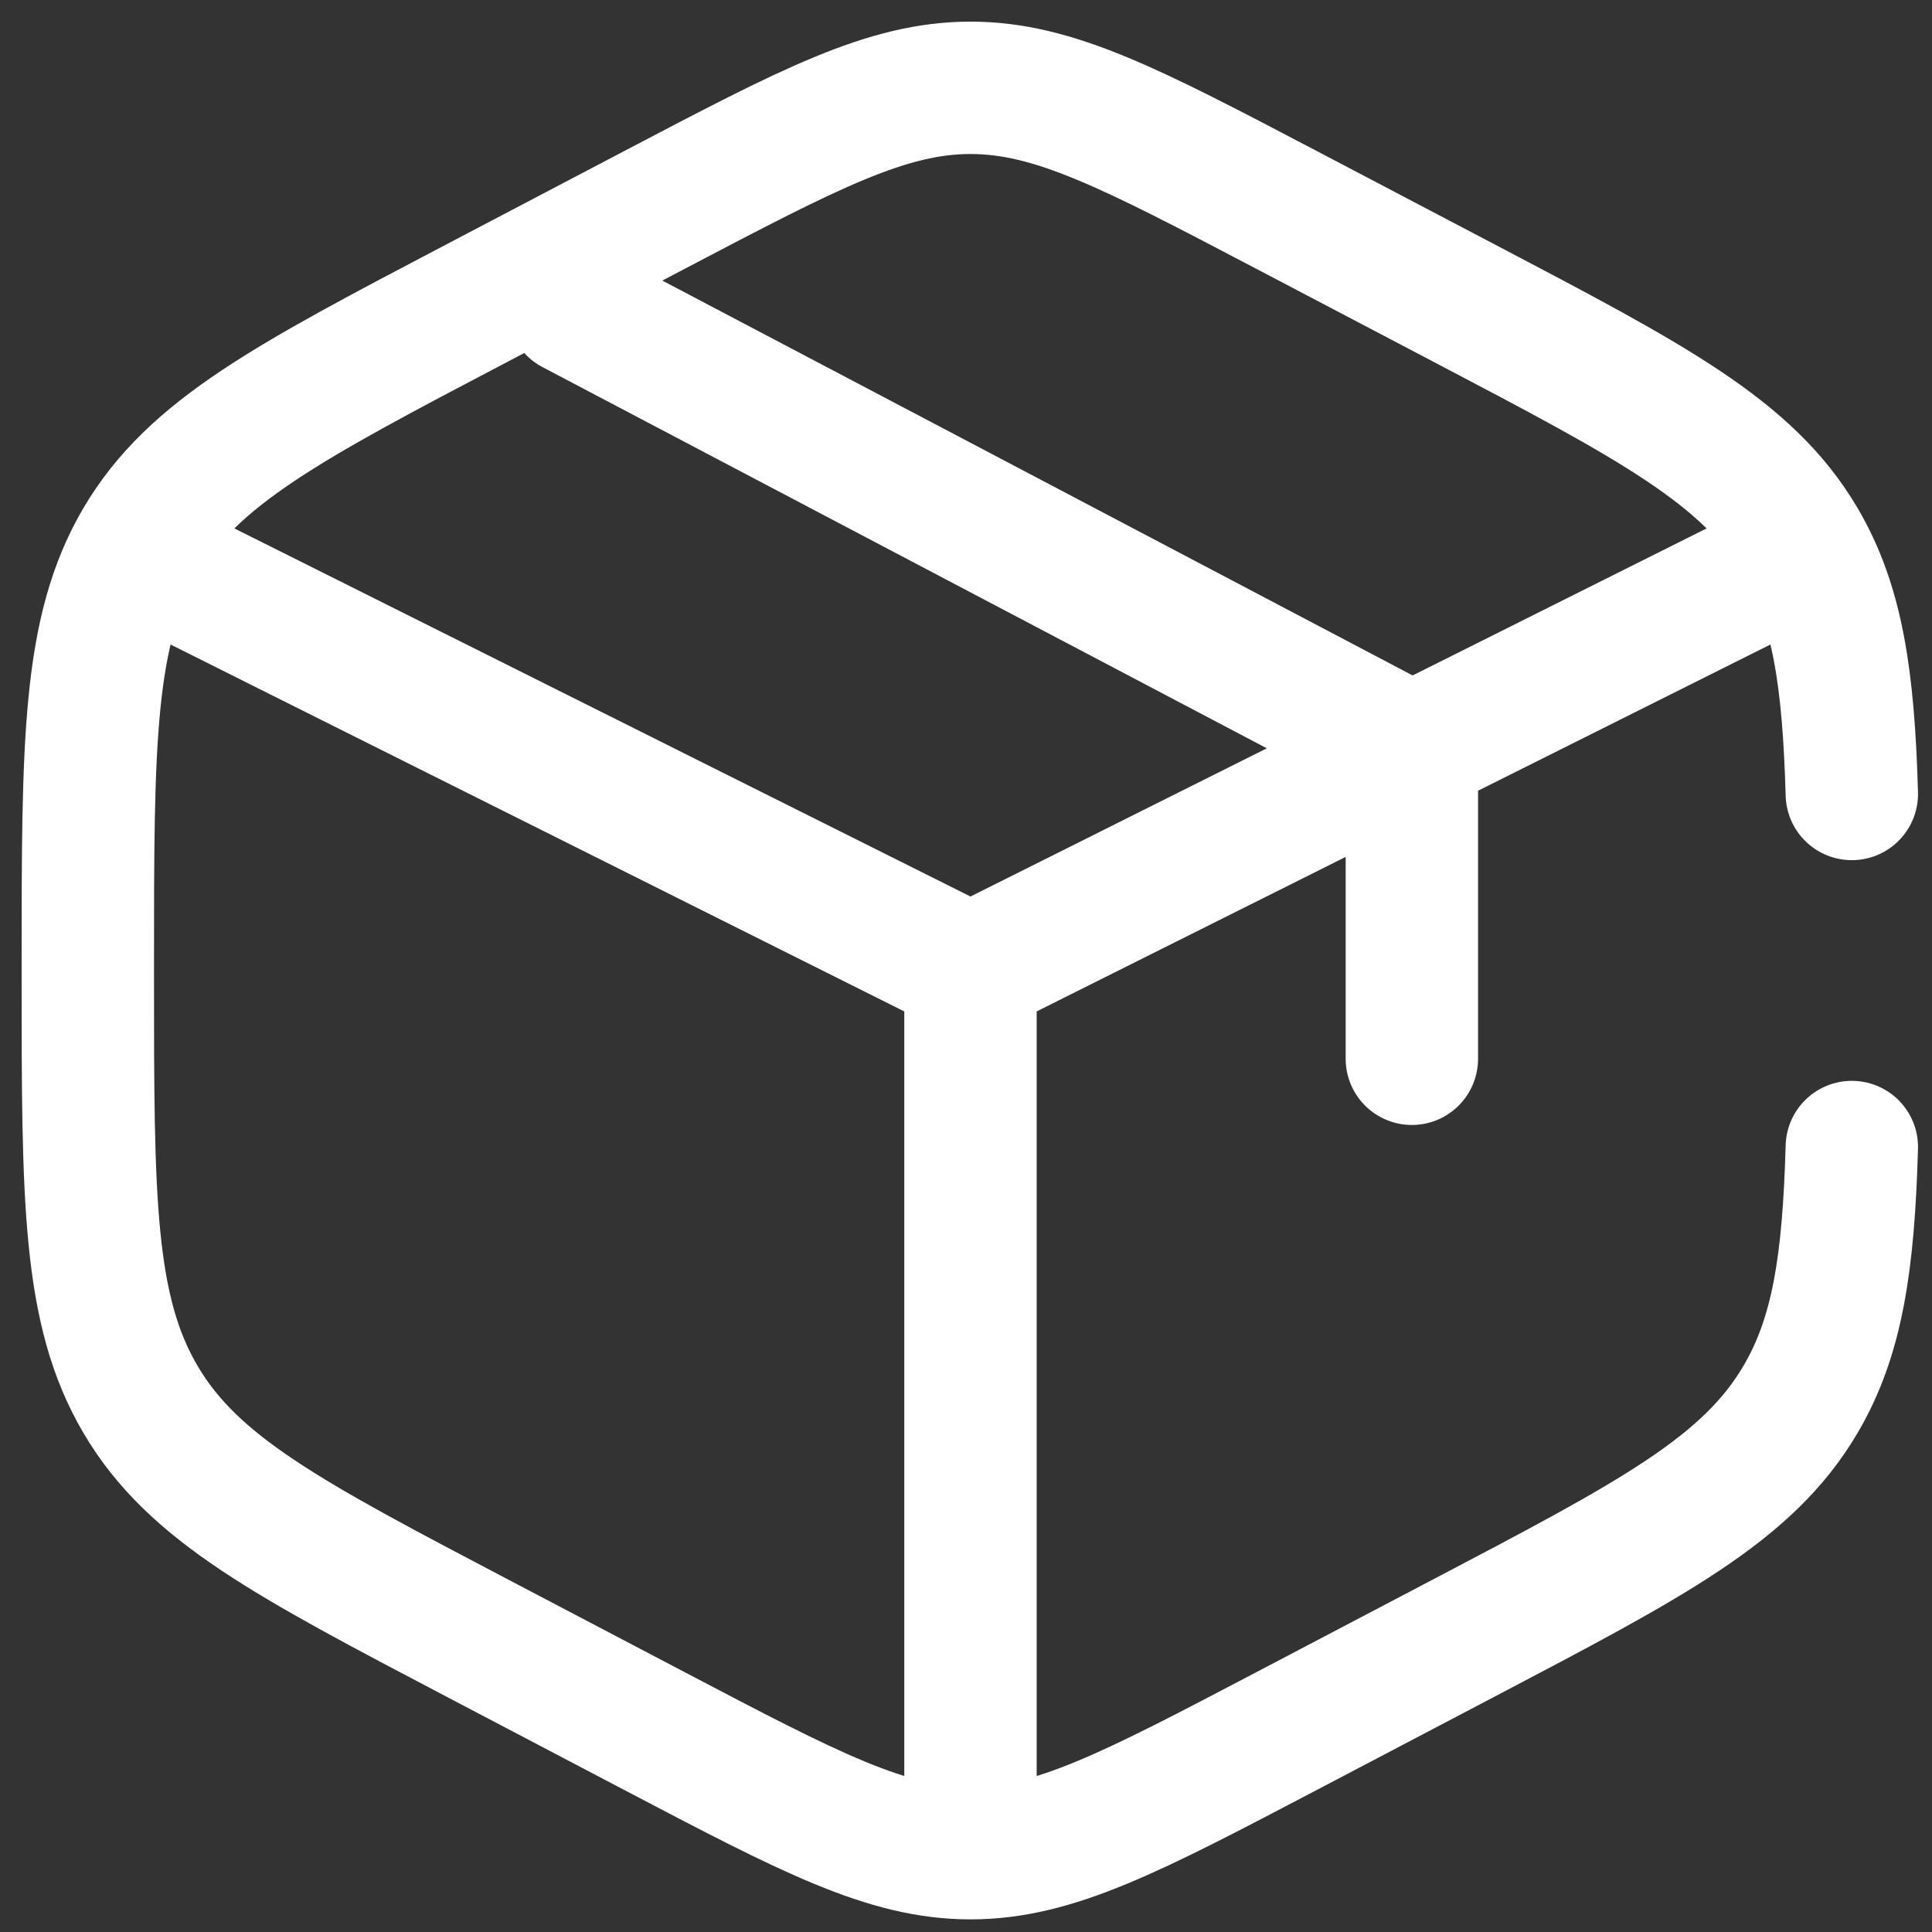
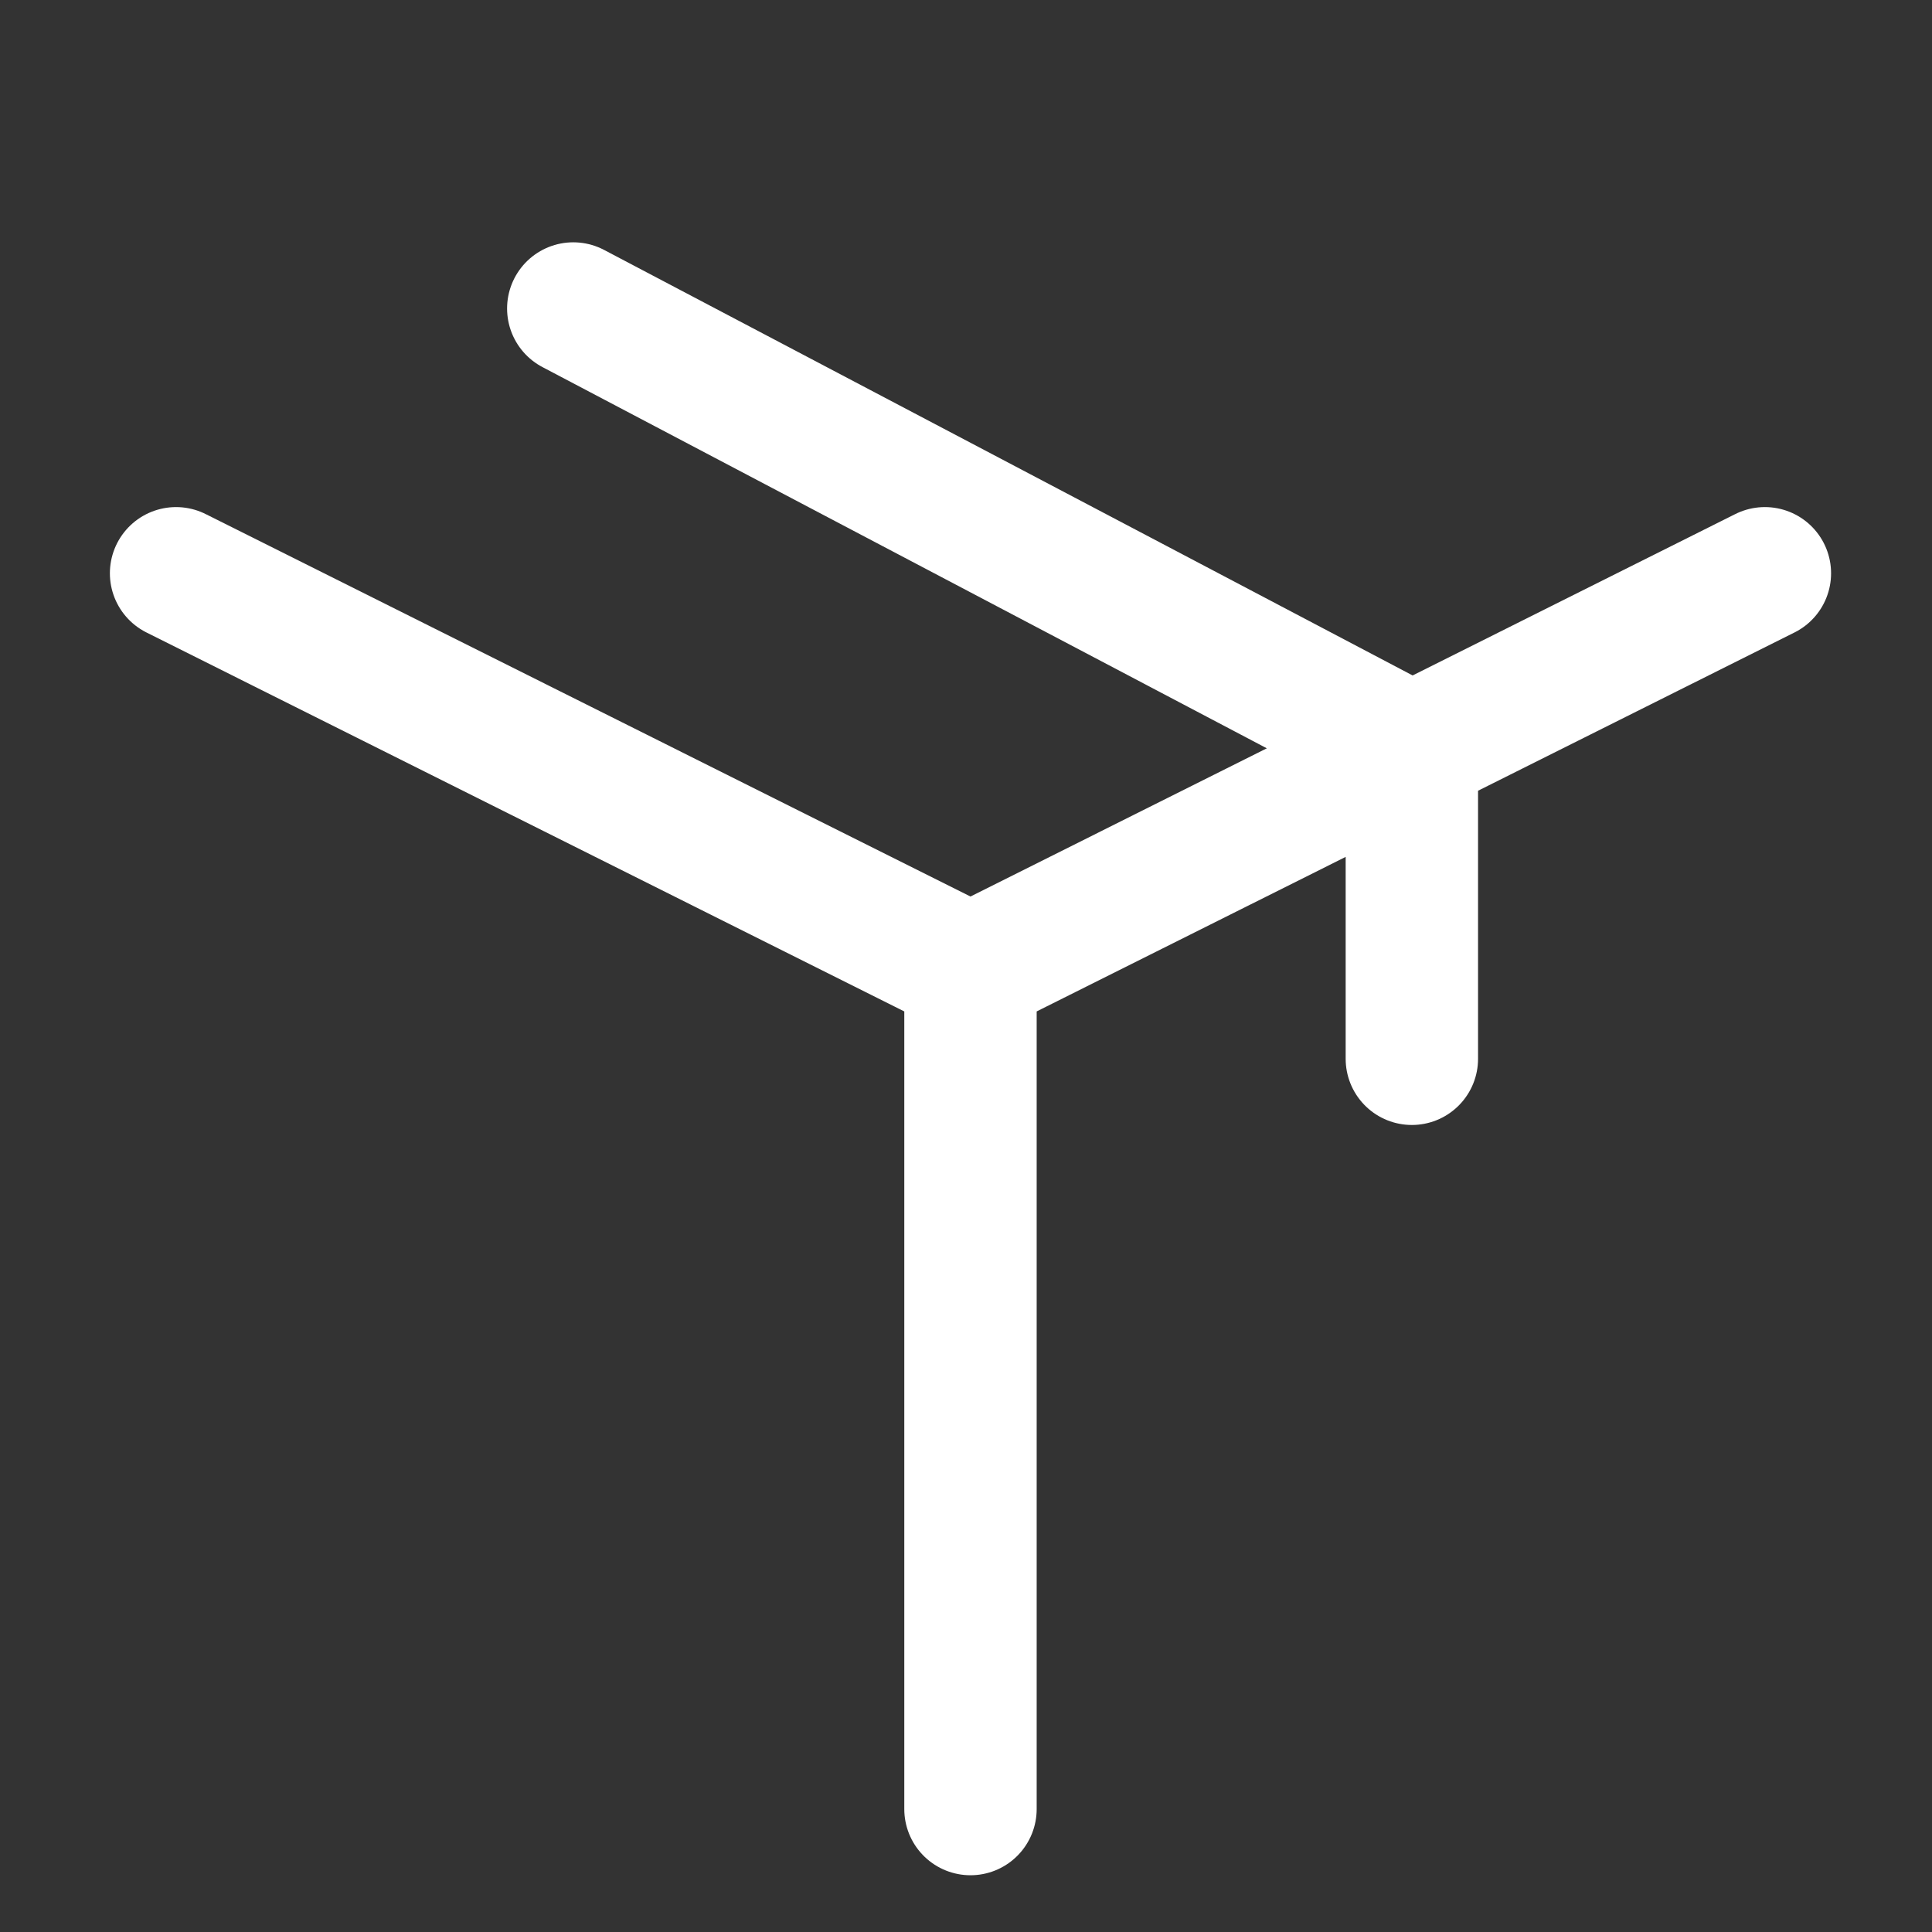
<svg xmlns="http://www.w3.org/2000/svg" width="44" height="44" viewBox="0 0 44 44" fill="none">
  <rect x="0" y="0" width="44" height="44" fill="#333333" stroke="none" />
-   <path d="M42.174 18.082C42.099 15.447 41.849 13.766 41.004 12.332C39.803 10.293 37.641 9.158 33.315 6.888L29.295 4.778C25.765 2.926 24.001 2 22.103 2C20.204 2 18.44 2.926 14.911 4.778L10.89 6.888C6.565 9.158 4.402 10.293 3.201 12.332C2 14.372 2 16.91 2 21.985V22.22C2 27.296 2 29.834 3.201 31.873C4.402 33.913 6.565 35.047 10.89 37.317L14.911 39.427C18.44 41.279 20.204 42.205 22.103 42.205C24.001 42.205 25.765 41.279 29.295 39.427L33.315 37.317C37.641 35.047 39.803 33.913 41.004 31.873C41.849 30.439 42.099 28.759 42.174 26.123" stroke="white" stroke-width="3.015" stroke-linecap="round" />
  <path d="M40.194 13.056L32.154 17.077M32.154 17.077C32.154 17.077 31.541 17.383 31.148 17.579C27.616 19.346 22.102 22.103 22.102 22.103M32.154 17.077V24.113M32.154 17.077L13.056 7.026M22.102 22.103L4.01 13.056M22.102 22.103V41.2" stroke="white" stroke-width="3.015" stroke-linecap="round" />
</svg>